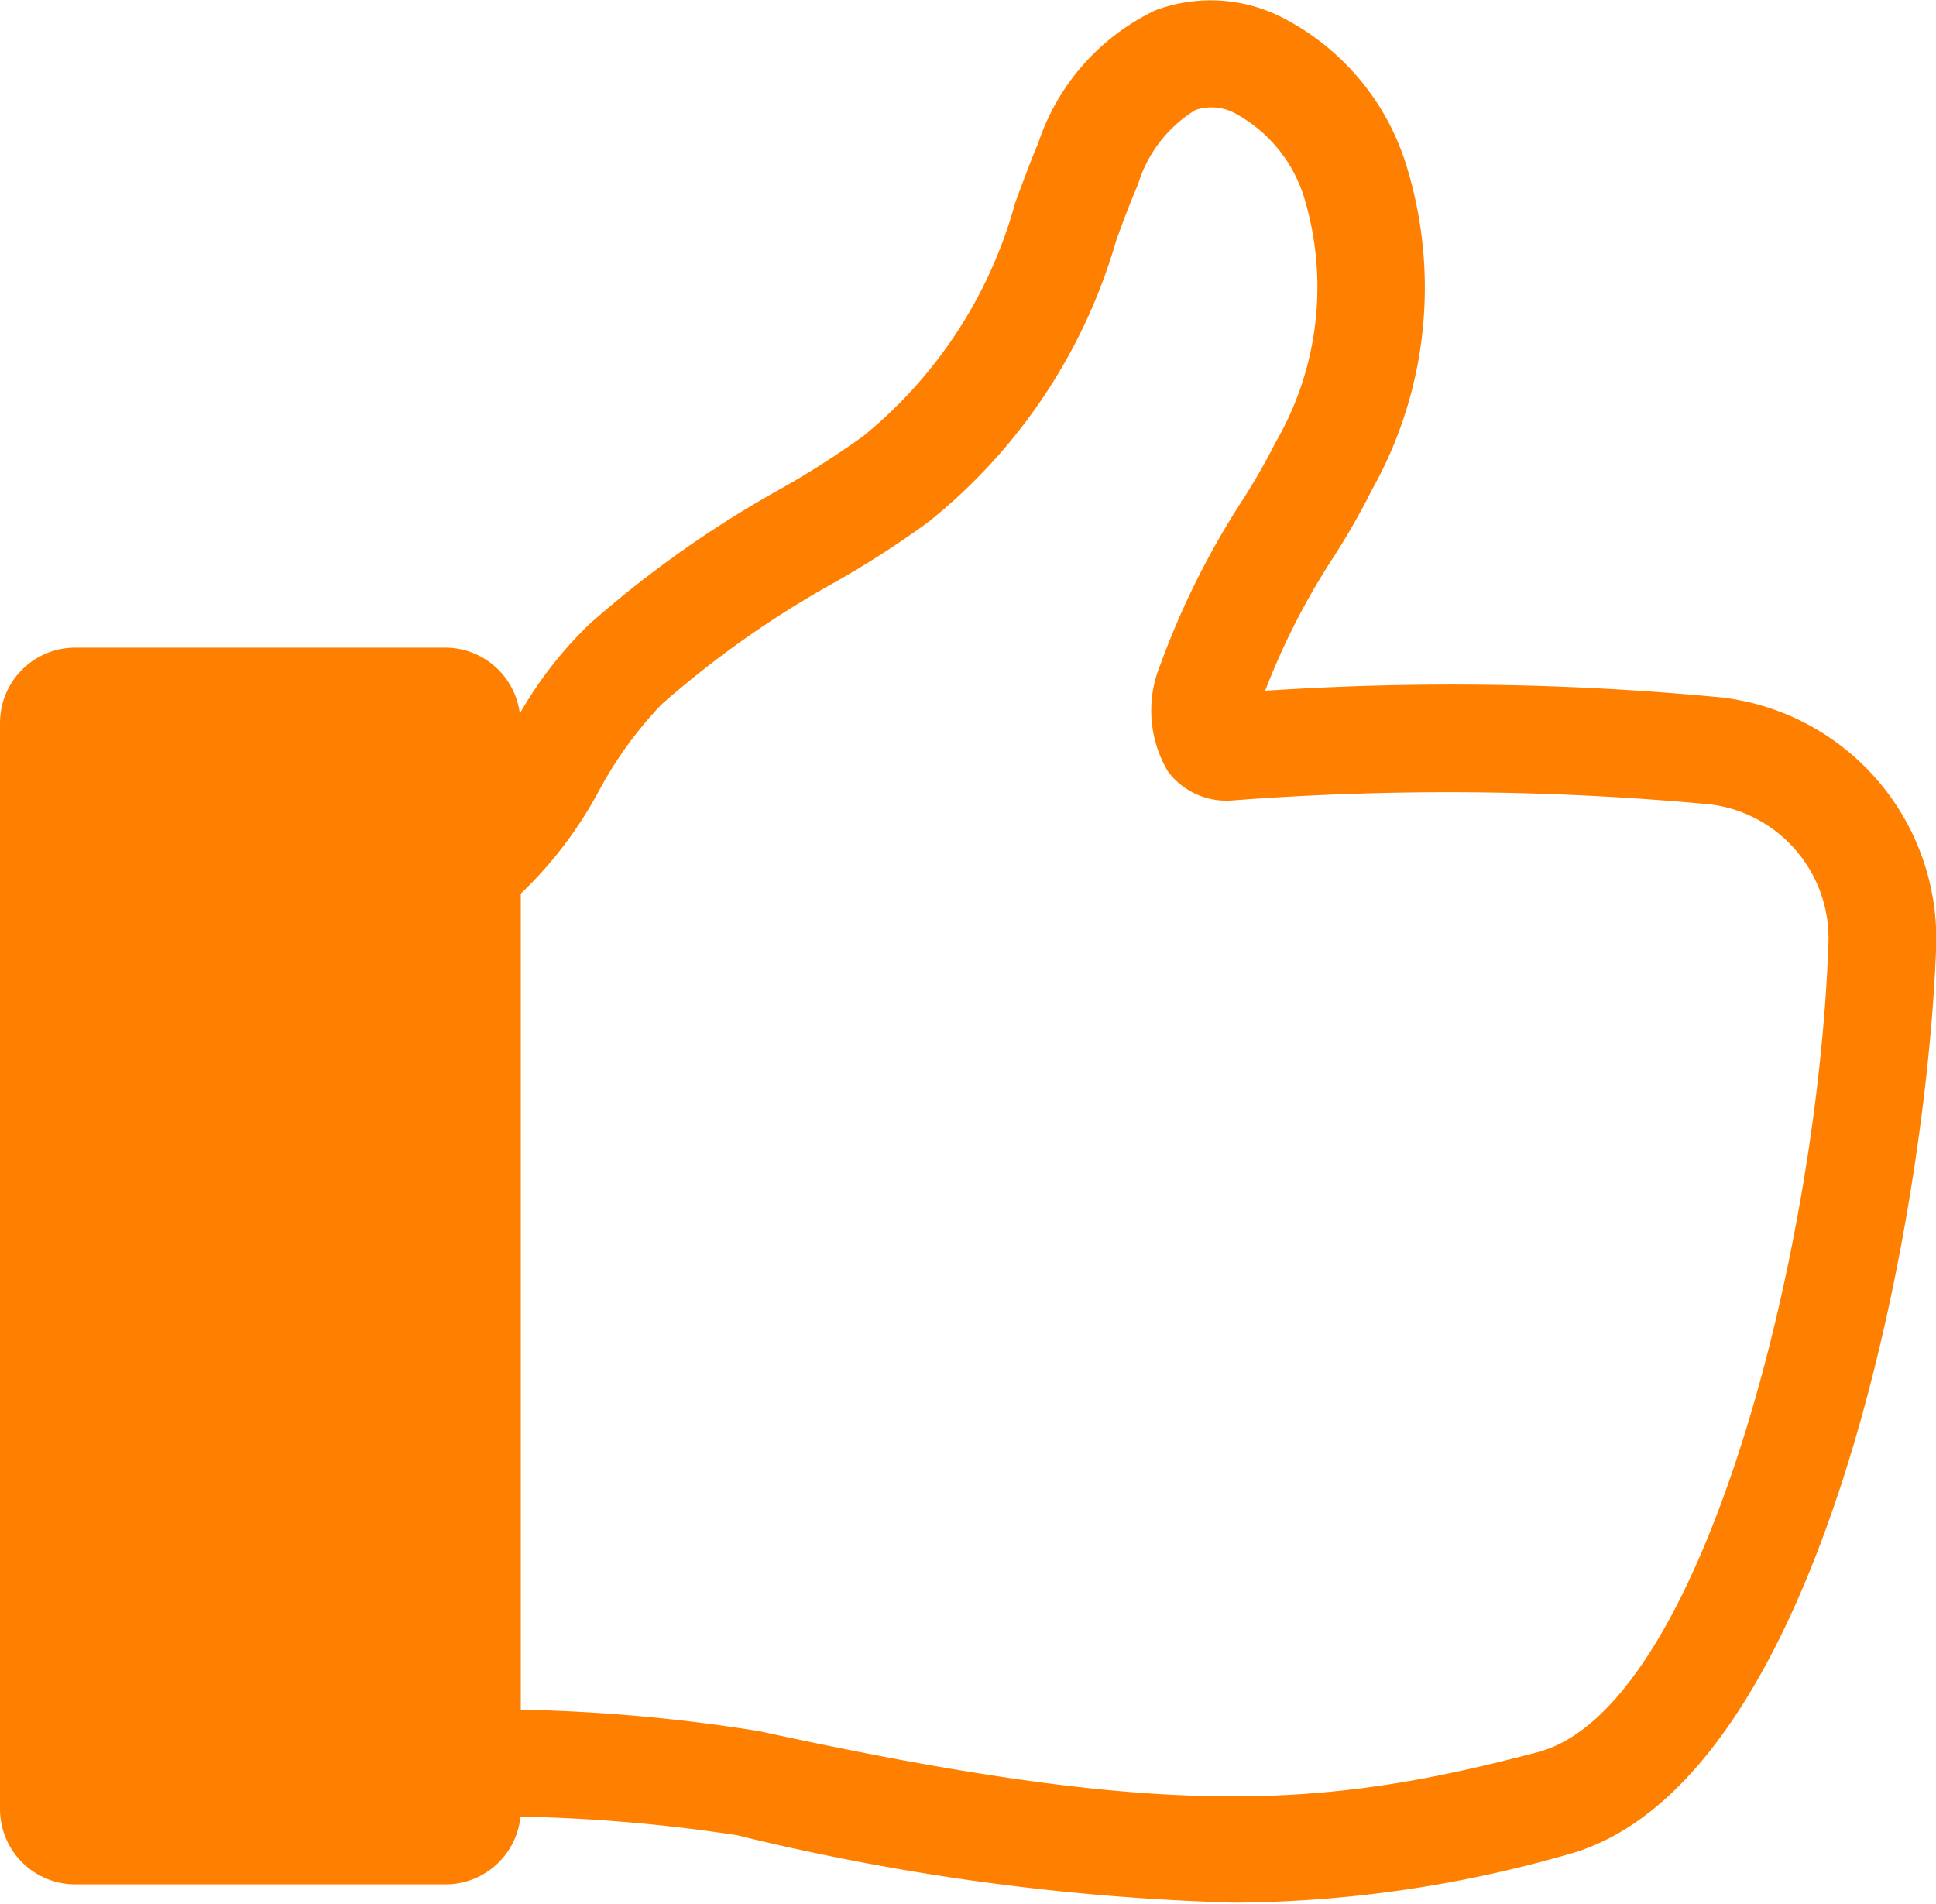
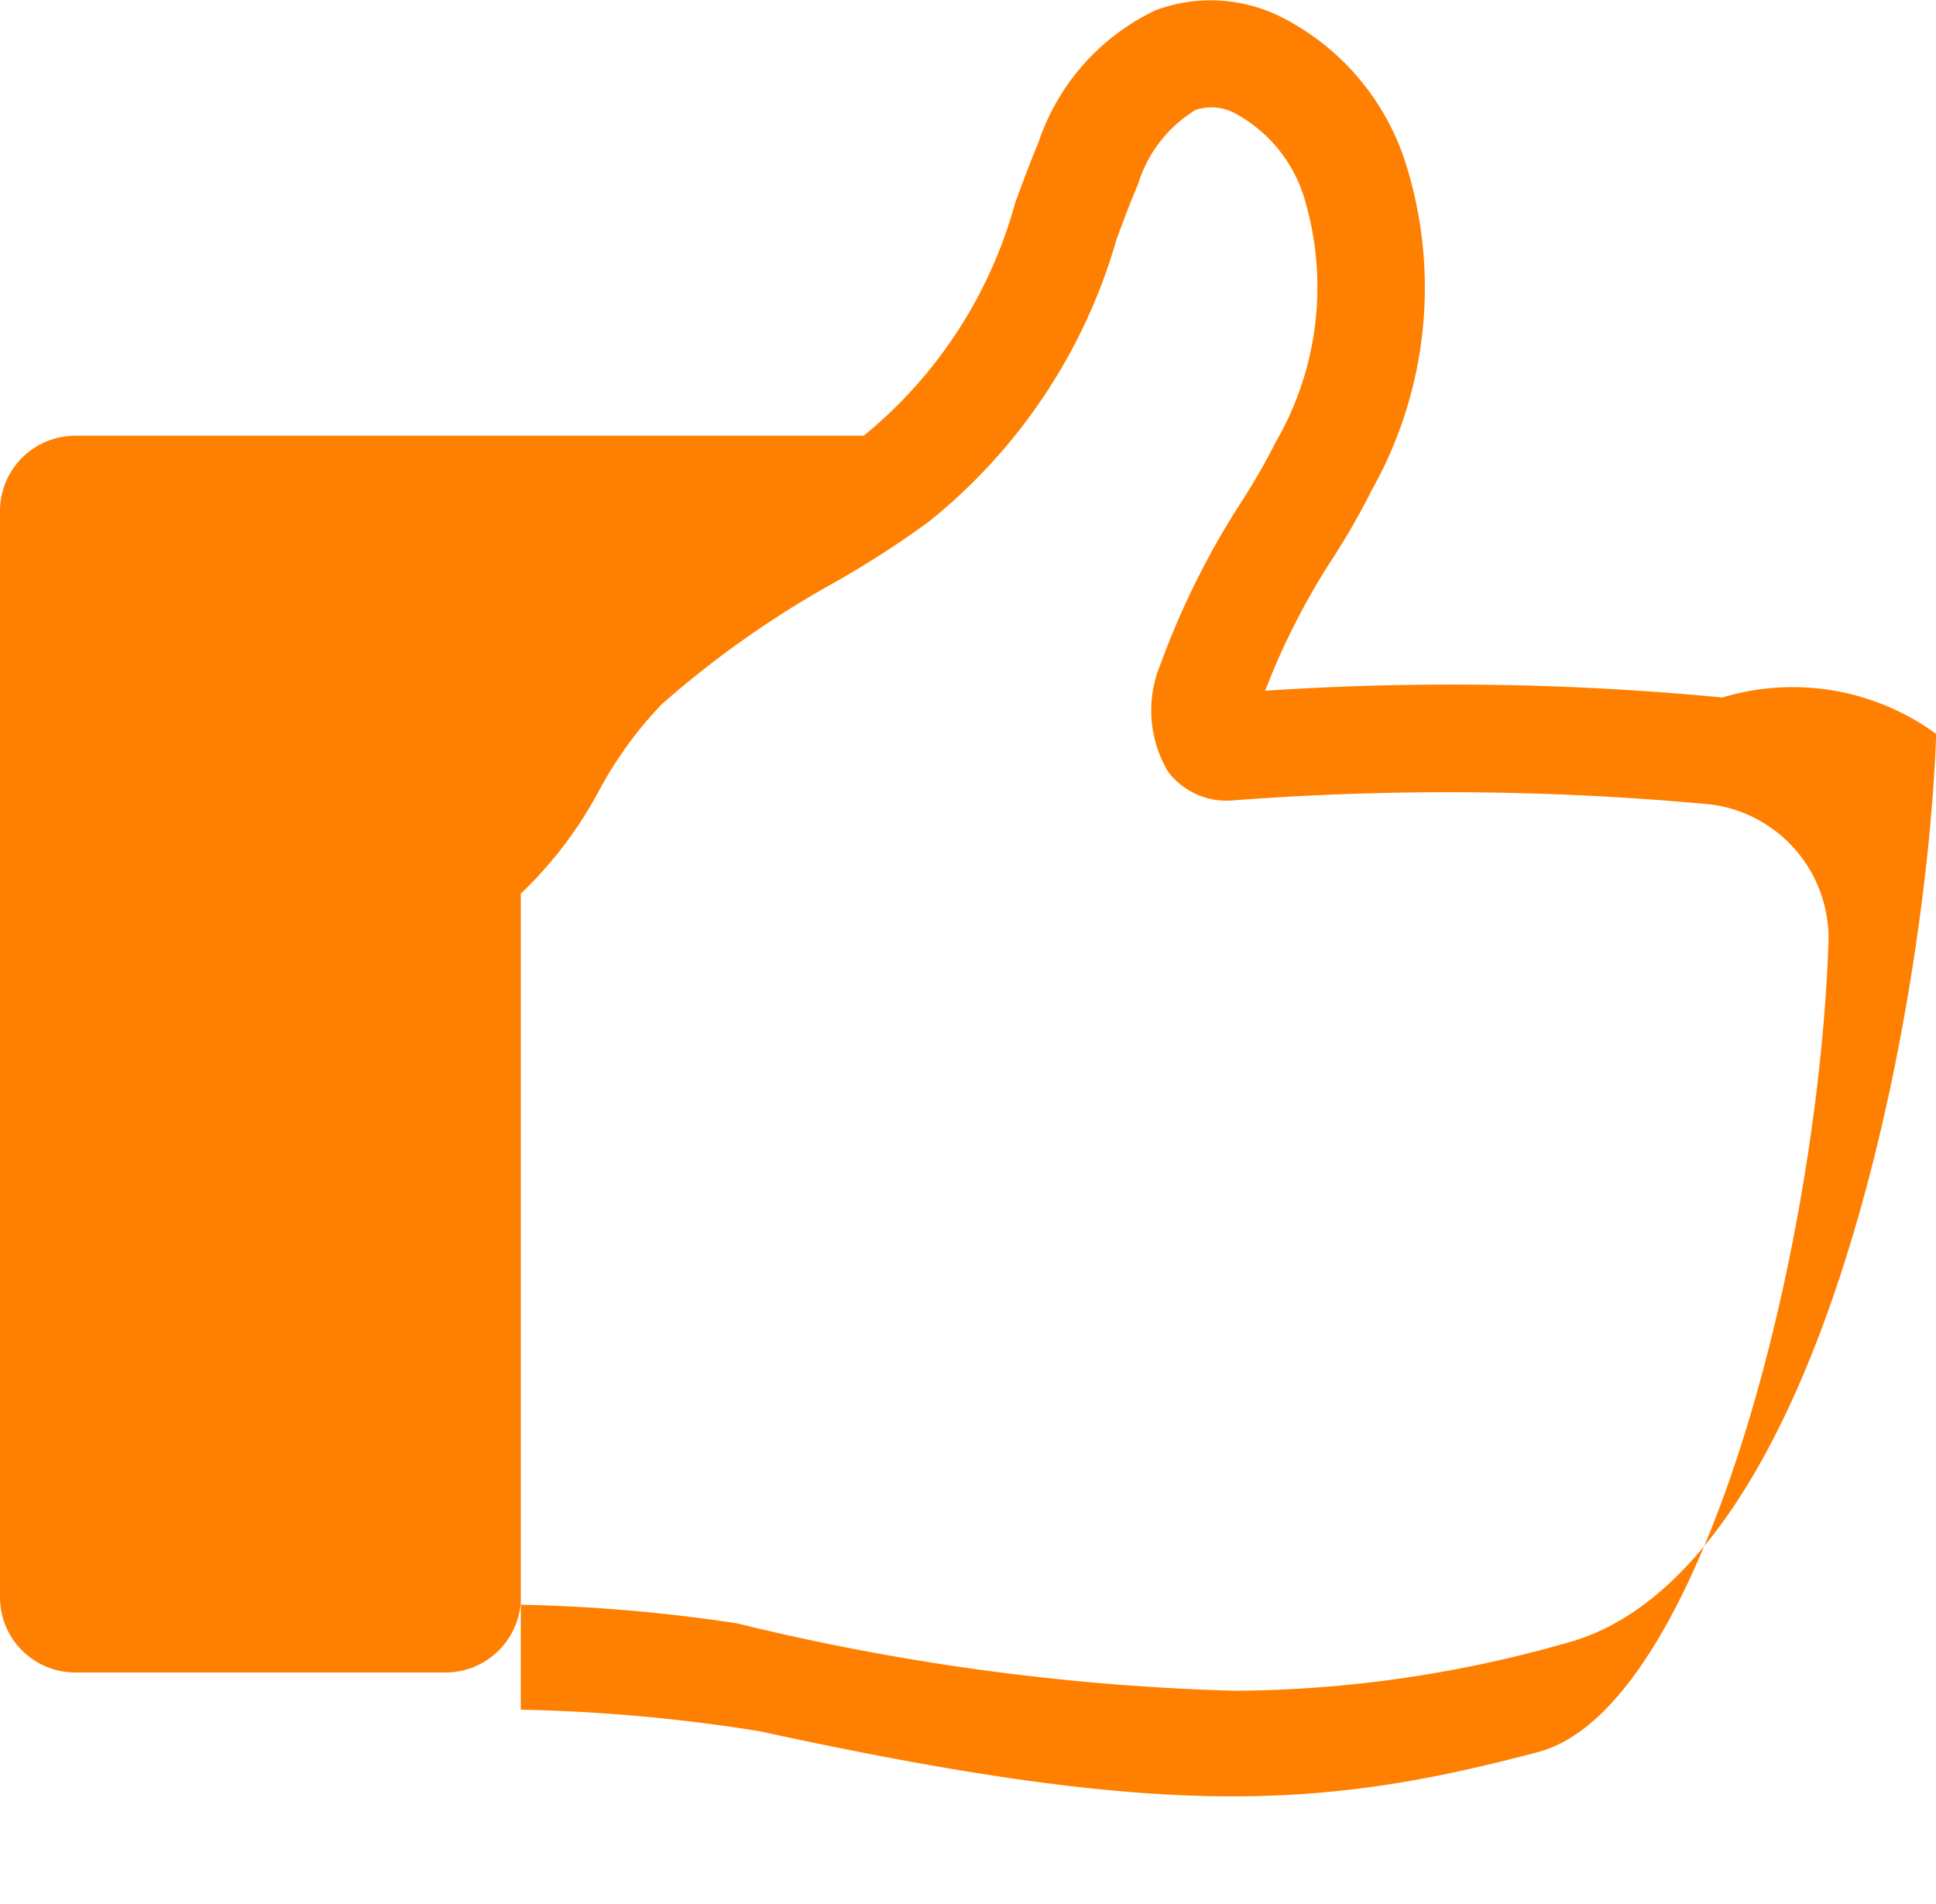
<svg xmlns="http://www.w3.org/2000/svg" width="18" height="17.702" viewBox="0 0 18 17.702">
  <defs>
    <style>
      .cls-1 {
        fill: #ff7f00;
      }
    </style>
  </defs>
-   <path id="Path_13095" data-name="Path 13095" class="cls-1" d="M21.014,12.234a26.3,26.3,0,0,0-4.251-.063,6.582,6.582,0,0,1,.635-1.242,6.849,6.849,0,0,0,.359-.629,3.841,3.841,0,0,0,.305-3.057A2.307,2.307,0,0,0,16.9,5.9a1.467,1.467,0,0,0-1.158-.056,2.1,2.1,0,0,0-1.089,1.234c-.076.181-.143.363-.214.555A4.235,4.235,0,0,1,13.03,9.8a8.146,8.146,0,0,1-.783.5,10.1,10.1,0,0,0-1.76,1.245,3.7,3.7,0,0,0-.654.838.7.7,0,0,0-.694-.613H5.7a.7.7,0,0,0-.7.7v10.1a.7.7,0,0,0,.7.7H9.139a.7.7,0,0,0,.7-.63,15.338,15.338,0,0,1,2.013.173,21.979,21.979,0,0,0,4.622.627,11.428,11.428,0,0,0,3.085-.443c2.4-.634,3.354-5.969,3.443-8.454A2.26,2.26,0,0,0,21.014,12.234ZM19.3,22.04c-2.02.535-3.473.626-7.239-.194a15.9,15.9,0,0,0-2.219-.2V14.058a3.788,3.788,0,0,0,.729-.961,3.671,3.671,0,0,1,.581-.8,9.141,9.141,0,0,1,1.6-1.129,9.034,9.034,0,0,0,.877-.564A5.192,5.192,0,0,0,15.38,7.977c.065-.177.129-.349.2-.513a1.233,1.233,0,0,1,.534-.693.465.465,0,0,1,.382.038,1.335,1.335,0,0,1,.629.775,2.876,2.876,0,0,1-.266,2.279,6.04,6.04,0,0,1-.309.539,7.548,7.548,0,0,0-.761,1.525,1.114,1.114,0,0,0,.07.995.681.681,0,0,0,.6.269,26.333,26.333,0,0,1,4.445.037A1.255,1.255,0,0,1,22,14.517C21.9,17.387,20.82,21.638,19.3,22.04Z" transform="translate(-5 -5.748)" />
+   <path id="Path_13095" data-name="Path 13095" class="cls-1" d="M21.014,12.234a26.3,26.3,0,0,0-4.251-.063,6.582,6.582,0,0,1,.635-1.242,6.849,6.849,0,0,0,.359-.629,3.841,3.841,0,0,0,.305-3.057A2.307,2.307,0,0,0,16.9,5.9a1.467,1.467,0,0,0-1.158-.056,2.1,2.1,0,0,0-1.089,1.234c-.076.181-.143.363-.214.555A4.235,4.235,0,0,1,13.03,9.8H5.7a.7.7,0,0,0-.7.7v10.1a.7.7,0,0,0,.7.7H9.139a.7.7,0,0,0,.7-.63,15.338,15.338,0,0,1,2.013.173,21.979,21.979,0,0,0,4.622.627,11.428,11.428,0,0,0,3.085-.443c2.4-.634,3.354-5.969,3.443-8.454A2.26,2.26,0,0,0,21.014,12.234ZM19.3,22.04c-2.02.535-3.473.626-7.239-.194a15.9,15.9,0,0,0-2.219-.2V14.058a3.788,3.788,0,0,0,.729-.961,3.671,3.671,0,0,1,.581-.8,9.141,9.141,0,0,1,1.6-1.129,9.034,9.034,0,0,0,.877-.564A5.192,5.192,0,0,0,15.38,7.977c.065-.177.129-.349.2-.513a1.233,1.233,0,0,1,.534-.693.465.465,0,0,1,.382.038,1.335,1.335,0,0,1,.629.775,2.876,2.876,0,0,1-.266,2.279,6.04,6.04,0,0,1-.309.539,7.548,7.548,0,0,0-.761,1.525,1.114,1.114,0,0,0,.07.995.681.681,0,0,0,.6.269,26.333,26.333,0,0,1,4.445.037A1.255,1.255,0,0,1,22,14.517C21.9,17.387,20.82,21.638,19.3,22.04Z" transform="translate(-5 -5.748)" />
</svg>